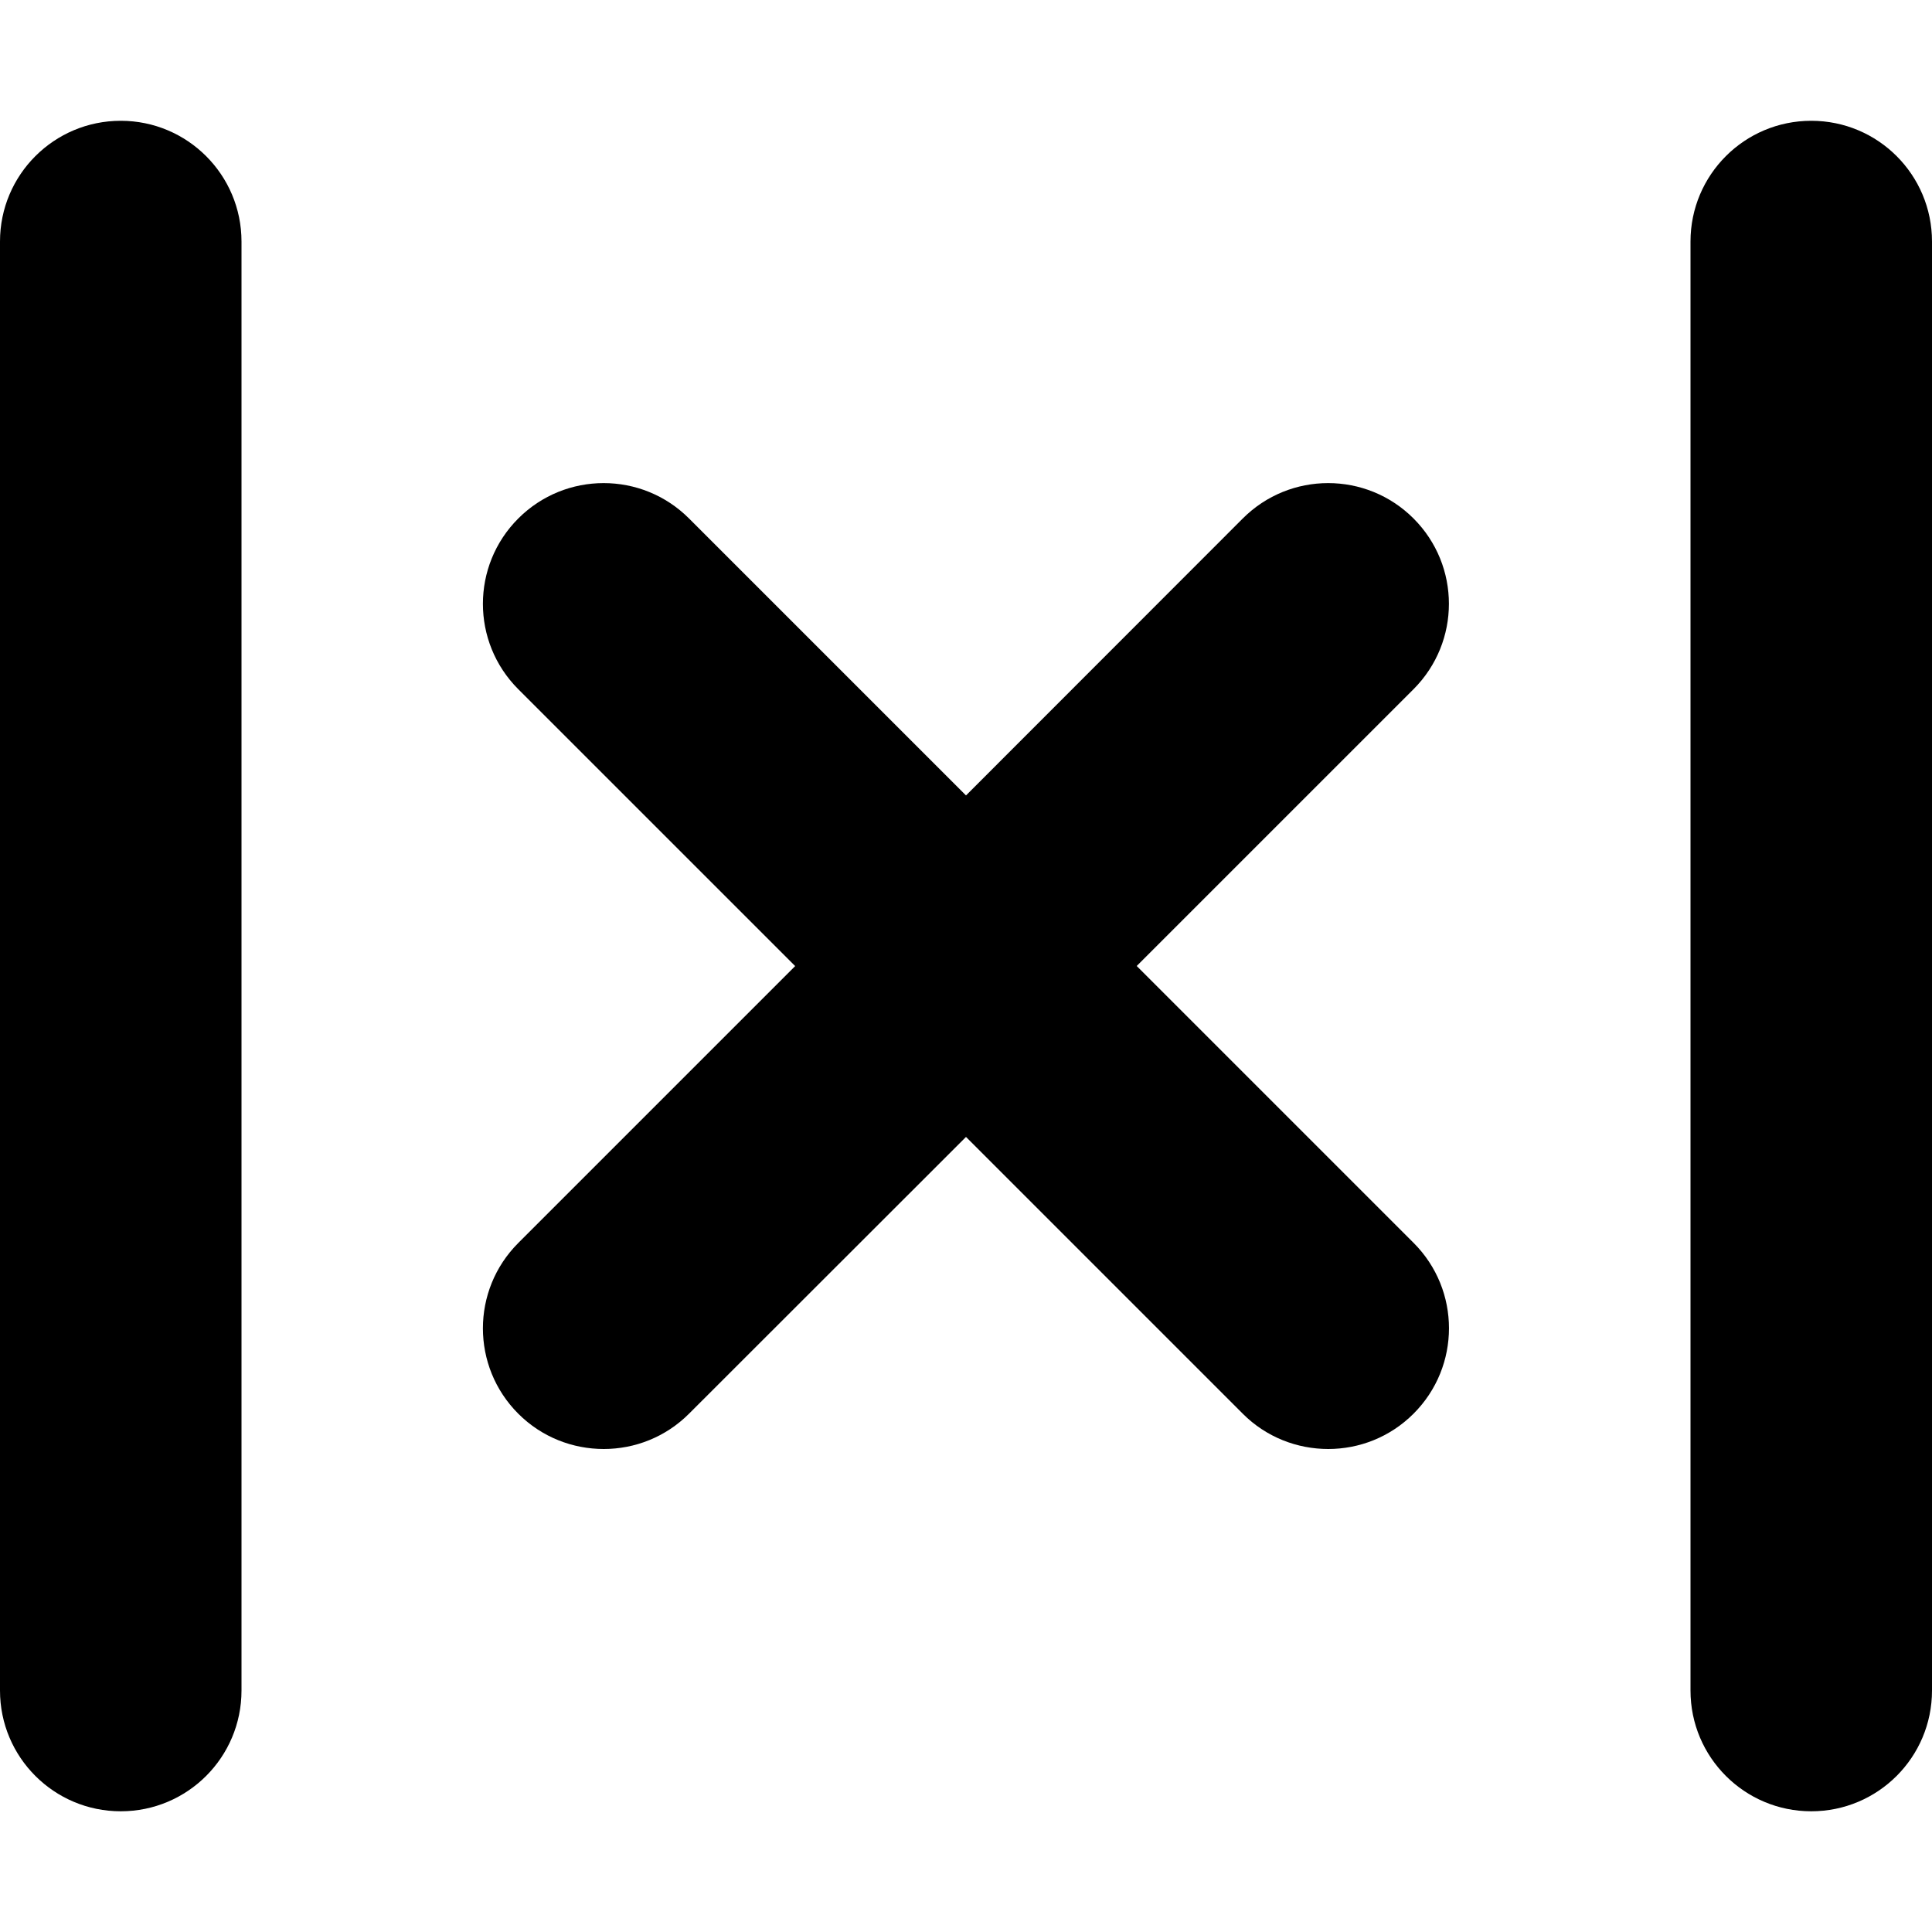
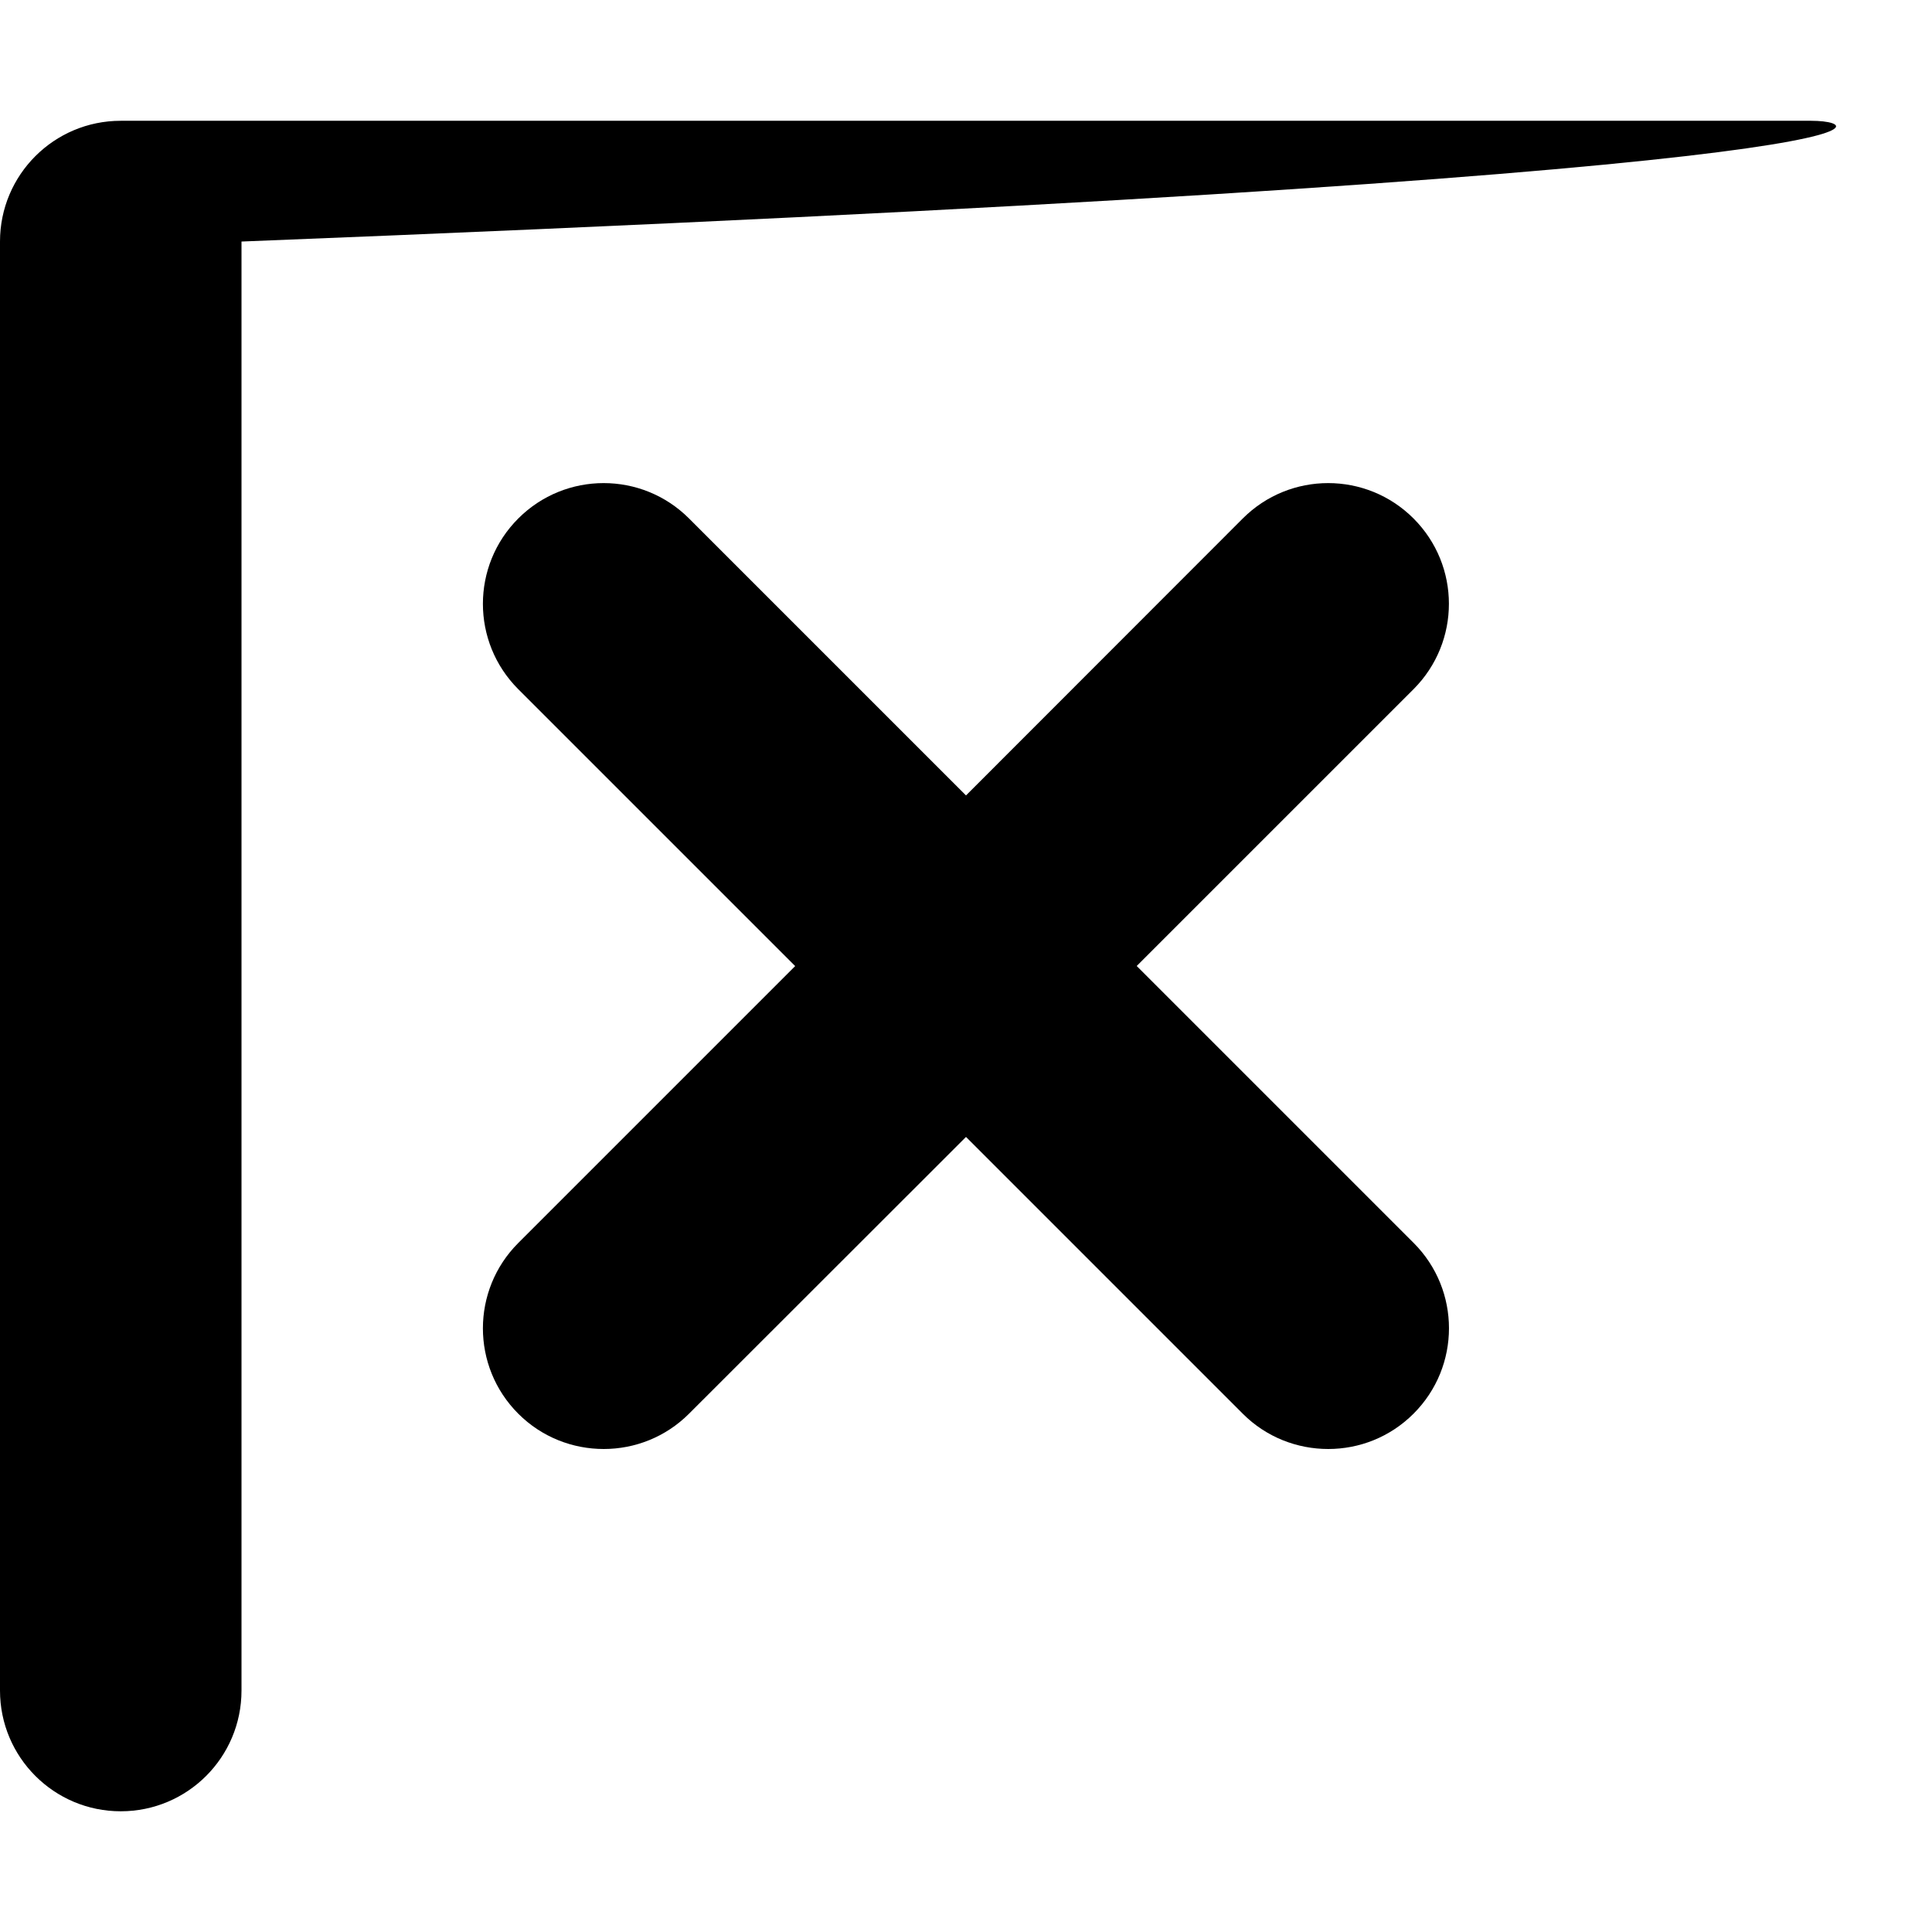
<svg xmlns="http://www.w3.org/2000/svg" viewBox="0 0 512 512">
-   <path d="M374.6 137.4c-12.5-12.5-32.75-12.5-45.25 0L256 210.8L182.6 137.4c-12.5-12.5-32.75-12.5-45.25 0s-12.5 32.75 0 45.25l73.38 73.37l-73.38 73.38c-12.5 12.5-12.5 32.75 0 45.25C143.6 380.9 151.8 384 160 384s16.38-3.125 22.62-9.375L256 301.3l73.38 73.38C335.6 380.9 343.8 384 352 384s16.38-3.125 22.62-9.375c12.5-12.5 12.5-32.75 0-45.25l-73.38-73.38l73.38-73.37C387.1 170.1 387.1 149.9 374.6 137.4zM32 32.01c-17.67 0-32 14.31-32 32v384c0 17.69 14.33 32 32 32s32-14.31 32-32v-384C64 46.33 49.67 32.01 32 32.01zM480 32.01c-17.67 0-32 14.31-32 32v384c0 17.69 14.33 32 32 32s32-14.31 32-32v-384C512 46.33 497.7 32.01 480 32.01z" />
+   <path d="M374.6 137.4c-12.5-12.5-32.75-12.5-45.25 0L256 210.8L182.6 137.4c-12.5-12.5-32.75-12.5-45.25 0s-12.5 32.75 0 45.25l73.38 73.37l-73.38 73.38c-12.5 12.5-12.5 32.75 0 45.25C143.6 380.9 151.8 384 160 384s16.38-3.125 22.62-9.375L256 301.3l73.38 73.38C335.6 380.9 343.8 384 352 384s16.38-3.125 22.62-9.375c12.5-12.5 12.5-32.75 0-45.25l-73.38-73.38l73.38-73.37C387.1 170.1 387.1 149.9 374.6 137.4zM32 32.01c-17.67 0-32 14.31-32 32v384c0 17.69 14.33 32 32 32s32-14.31 32-32v-384C64 46.33 49.67 32.01 32 32.01zc-17.67 0-32 14.31-32 32v384c0 17.69 14.33 32 32 32s32-14.31 32-32v-384C512 46.33 497.7 32.01 480 32.01z" />
</svg>